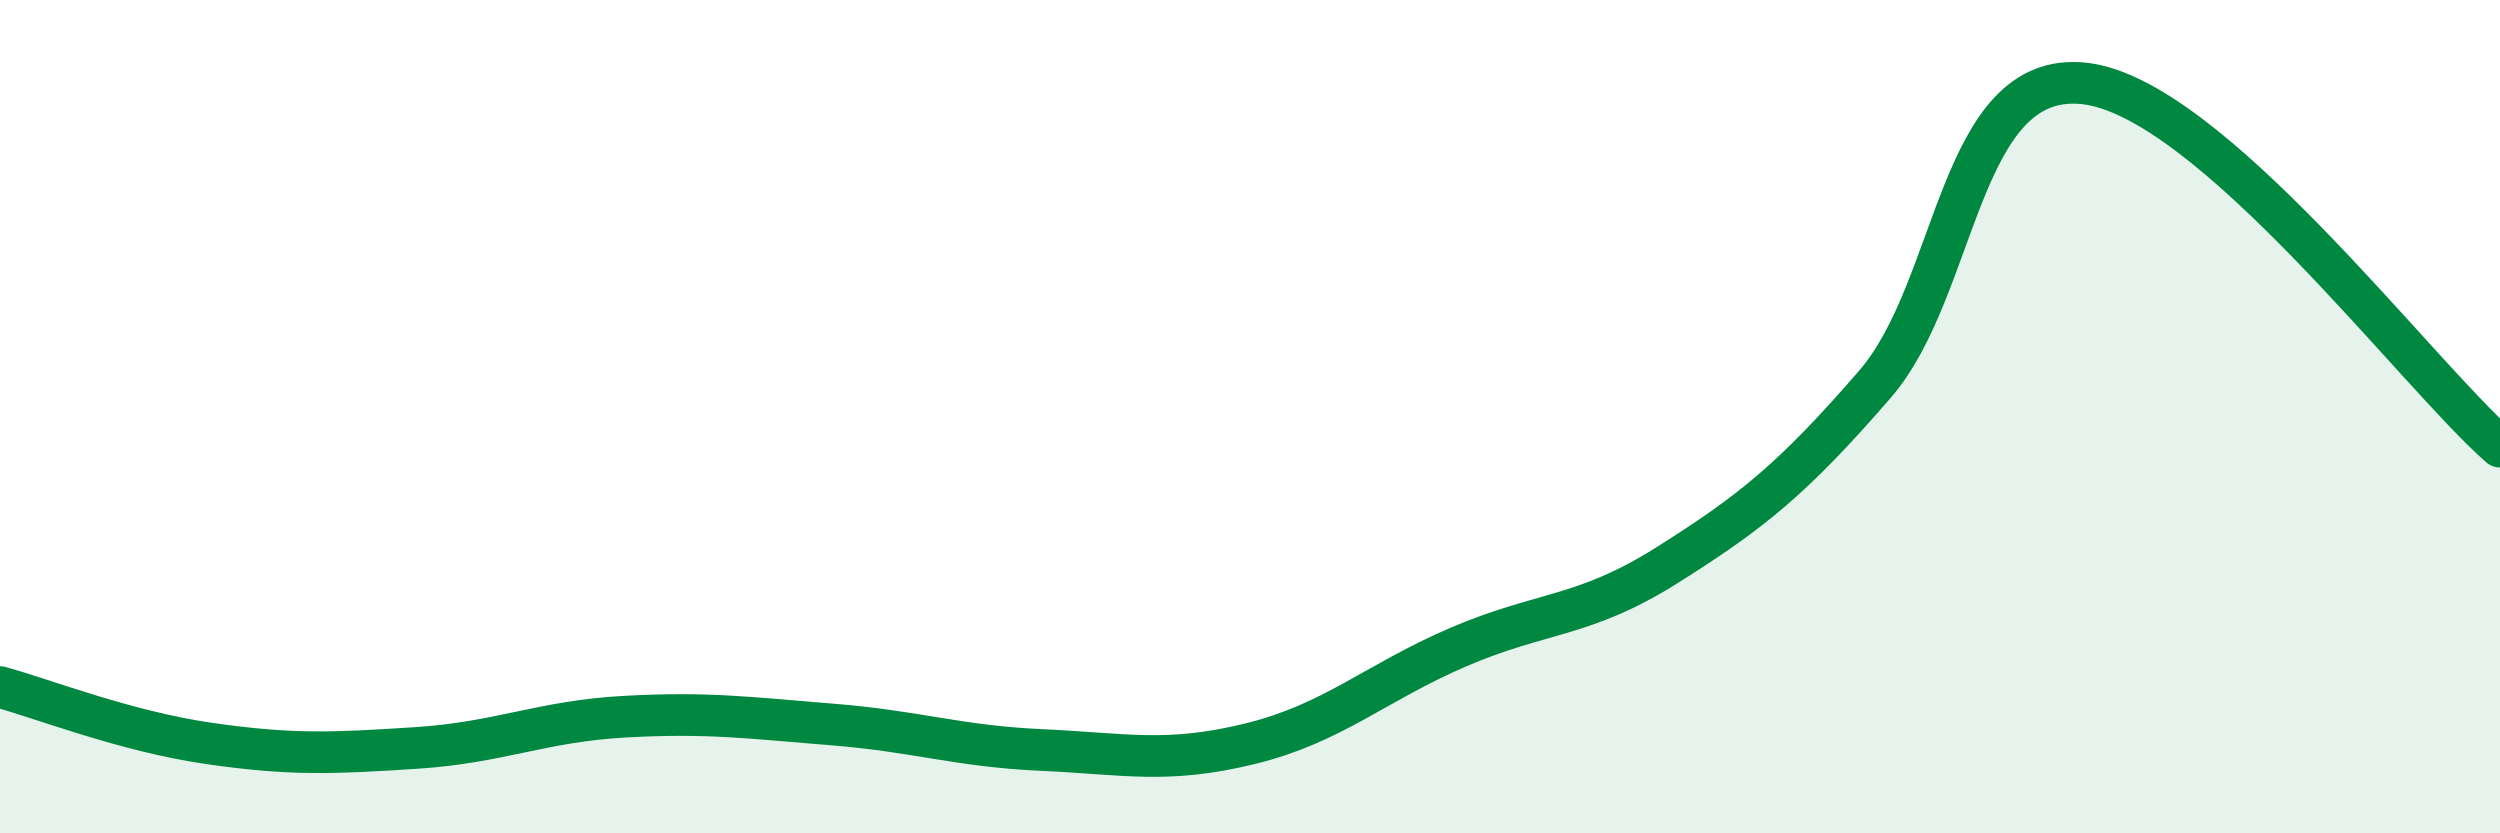
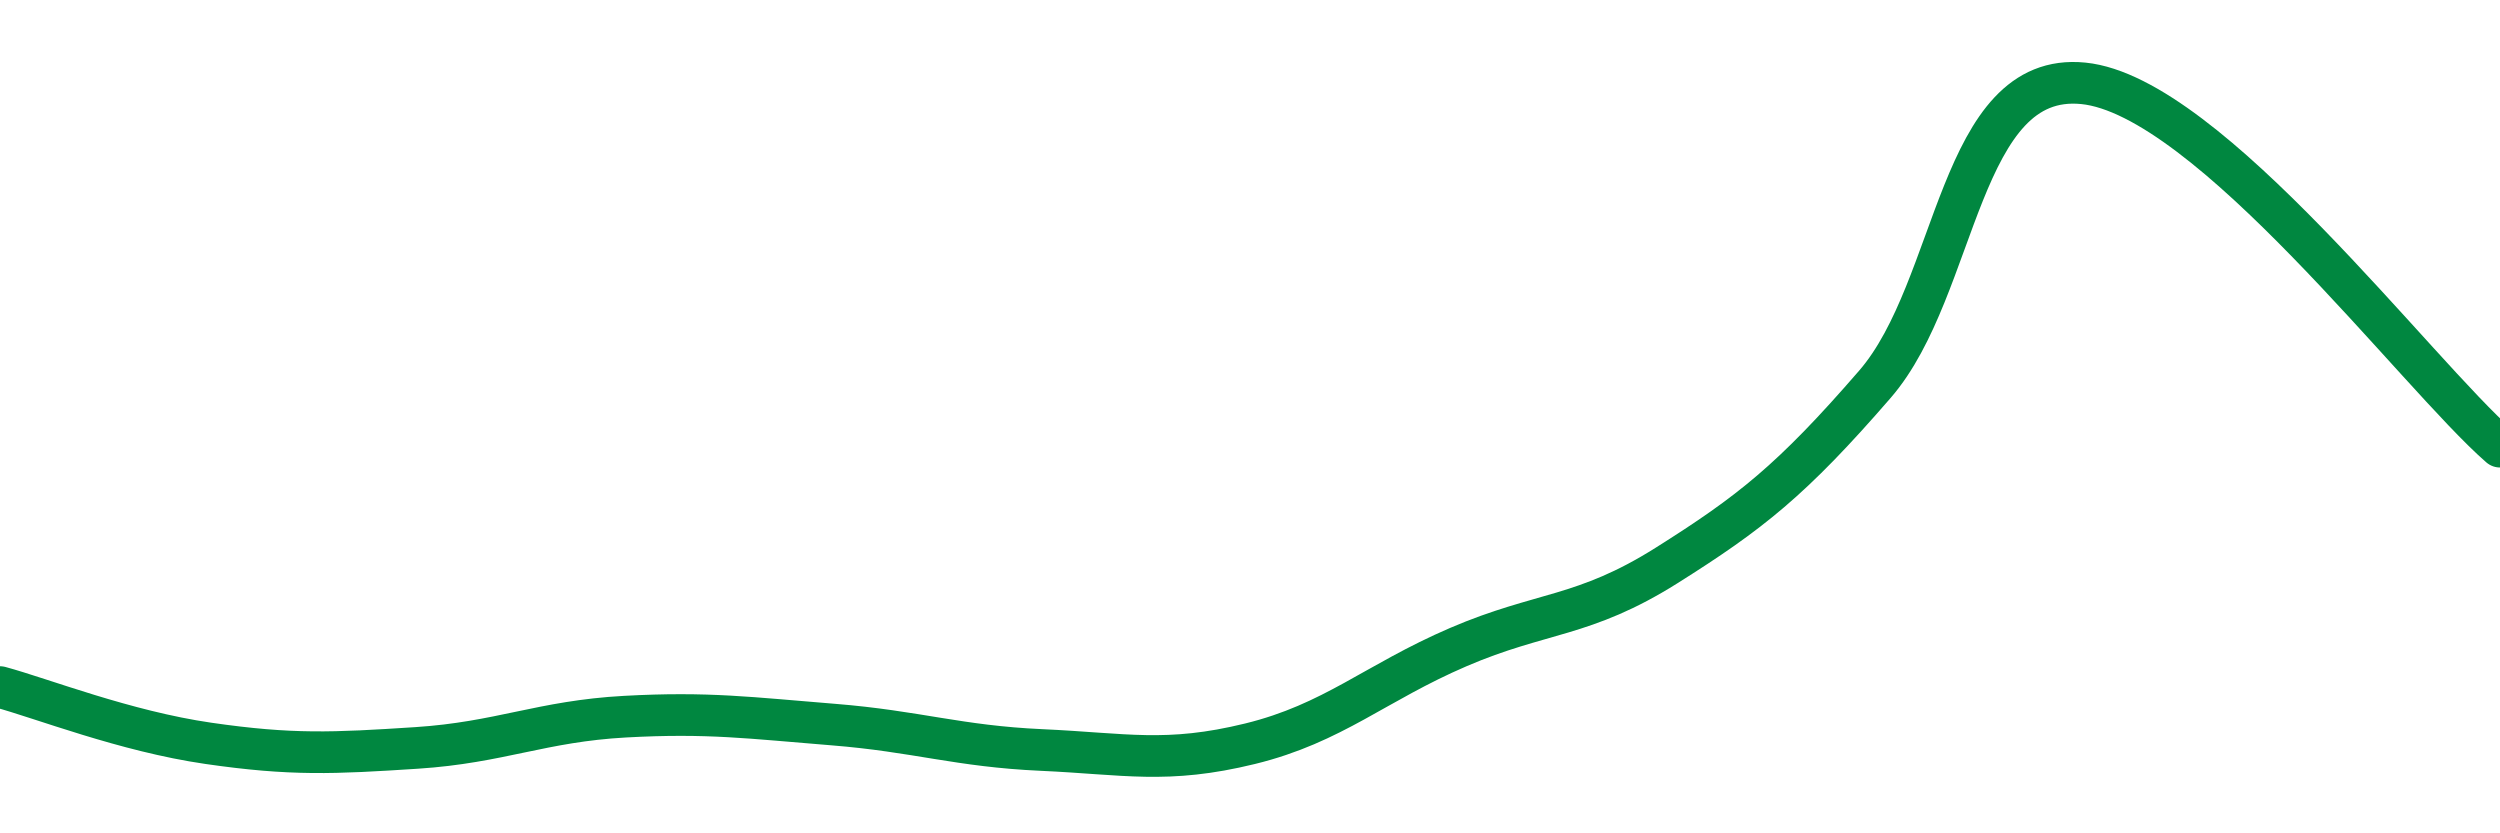
<svg xmlns="http://www.w3.org/2000/svg" width="60" height="20" viewBox="0 0 60 20">
-   <path d="M 0,16.49 C 1,16.76 3,17.55 5,17.84 C 7,18.13 8,18.08 10,17.95 C 12,17.82 13,17.31 15,17.2 C 17,17.09 18,17.23 20,17.39 C 22,17.55 23,17.91 25,18 C 27,18.09 28,18.34 30,17.85 C 32,17.36 33,16.39 35,15.53 C 37,14.67 38,14.83 40,13.57 C 42,12.31 43,11.53 45,9.22 C 47,6.91 47,1.7 50,2 C 53,2.3 58,8.98 60,10.72L60 20L0 20Z" fill="#008740" opacity="0.1" stroke-linecap="round" stroke-linejoin="round" />
  <path d="M 0,16.49 C 1,16.76 3,17.55 5,17.84 C 7,18.13 8,18.08 10,17.95 C 12,17.82 13,17.31 15,17.2 C 17,17.09 18,17.23 20,17.39 C 22,17.55 23,17.91 25,18 C 27,18.09 28,18.34 30,17.85 C 32,17.36 33,16.39 35,15.53 C 37,14.67 38,14.83 40,13.57 C 42,12.31 43,11.53 45,9.22 C 47,6.91 47,1.7 50,2 C 53,2.3 58,8.98 60,10.72" stroke="#008740" stroke-width="1" fill="none" stroke-linecap="round" stroke-linejoin="round" />
</svg>